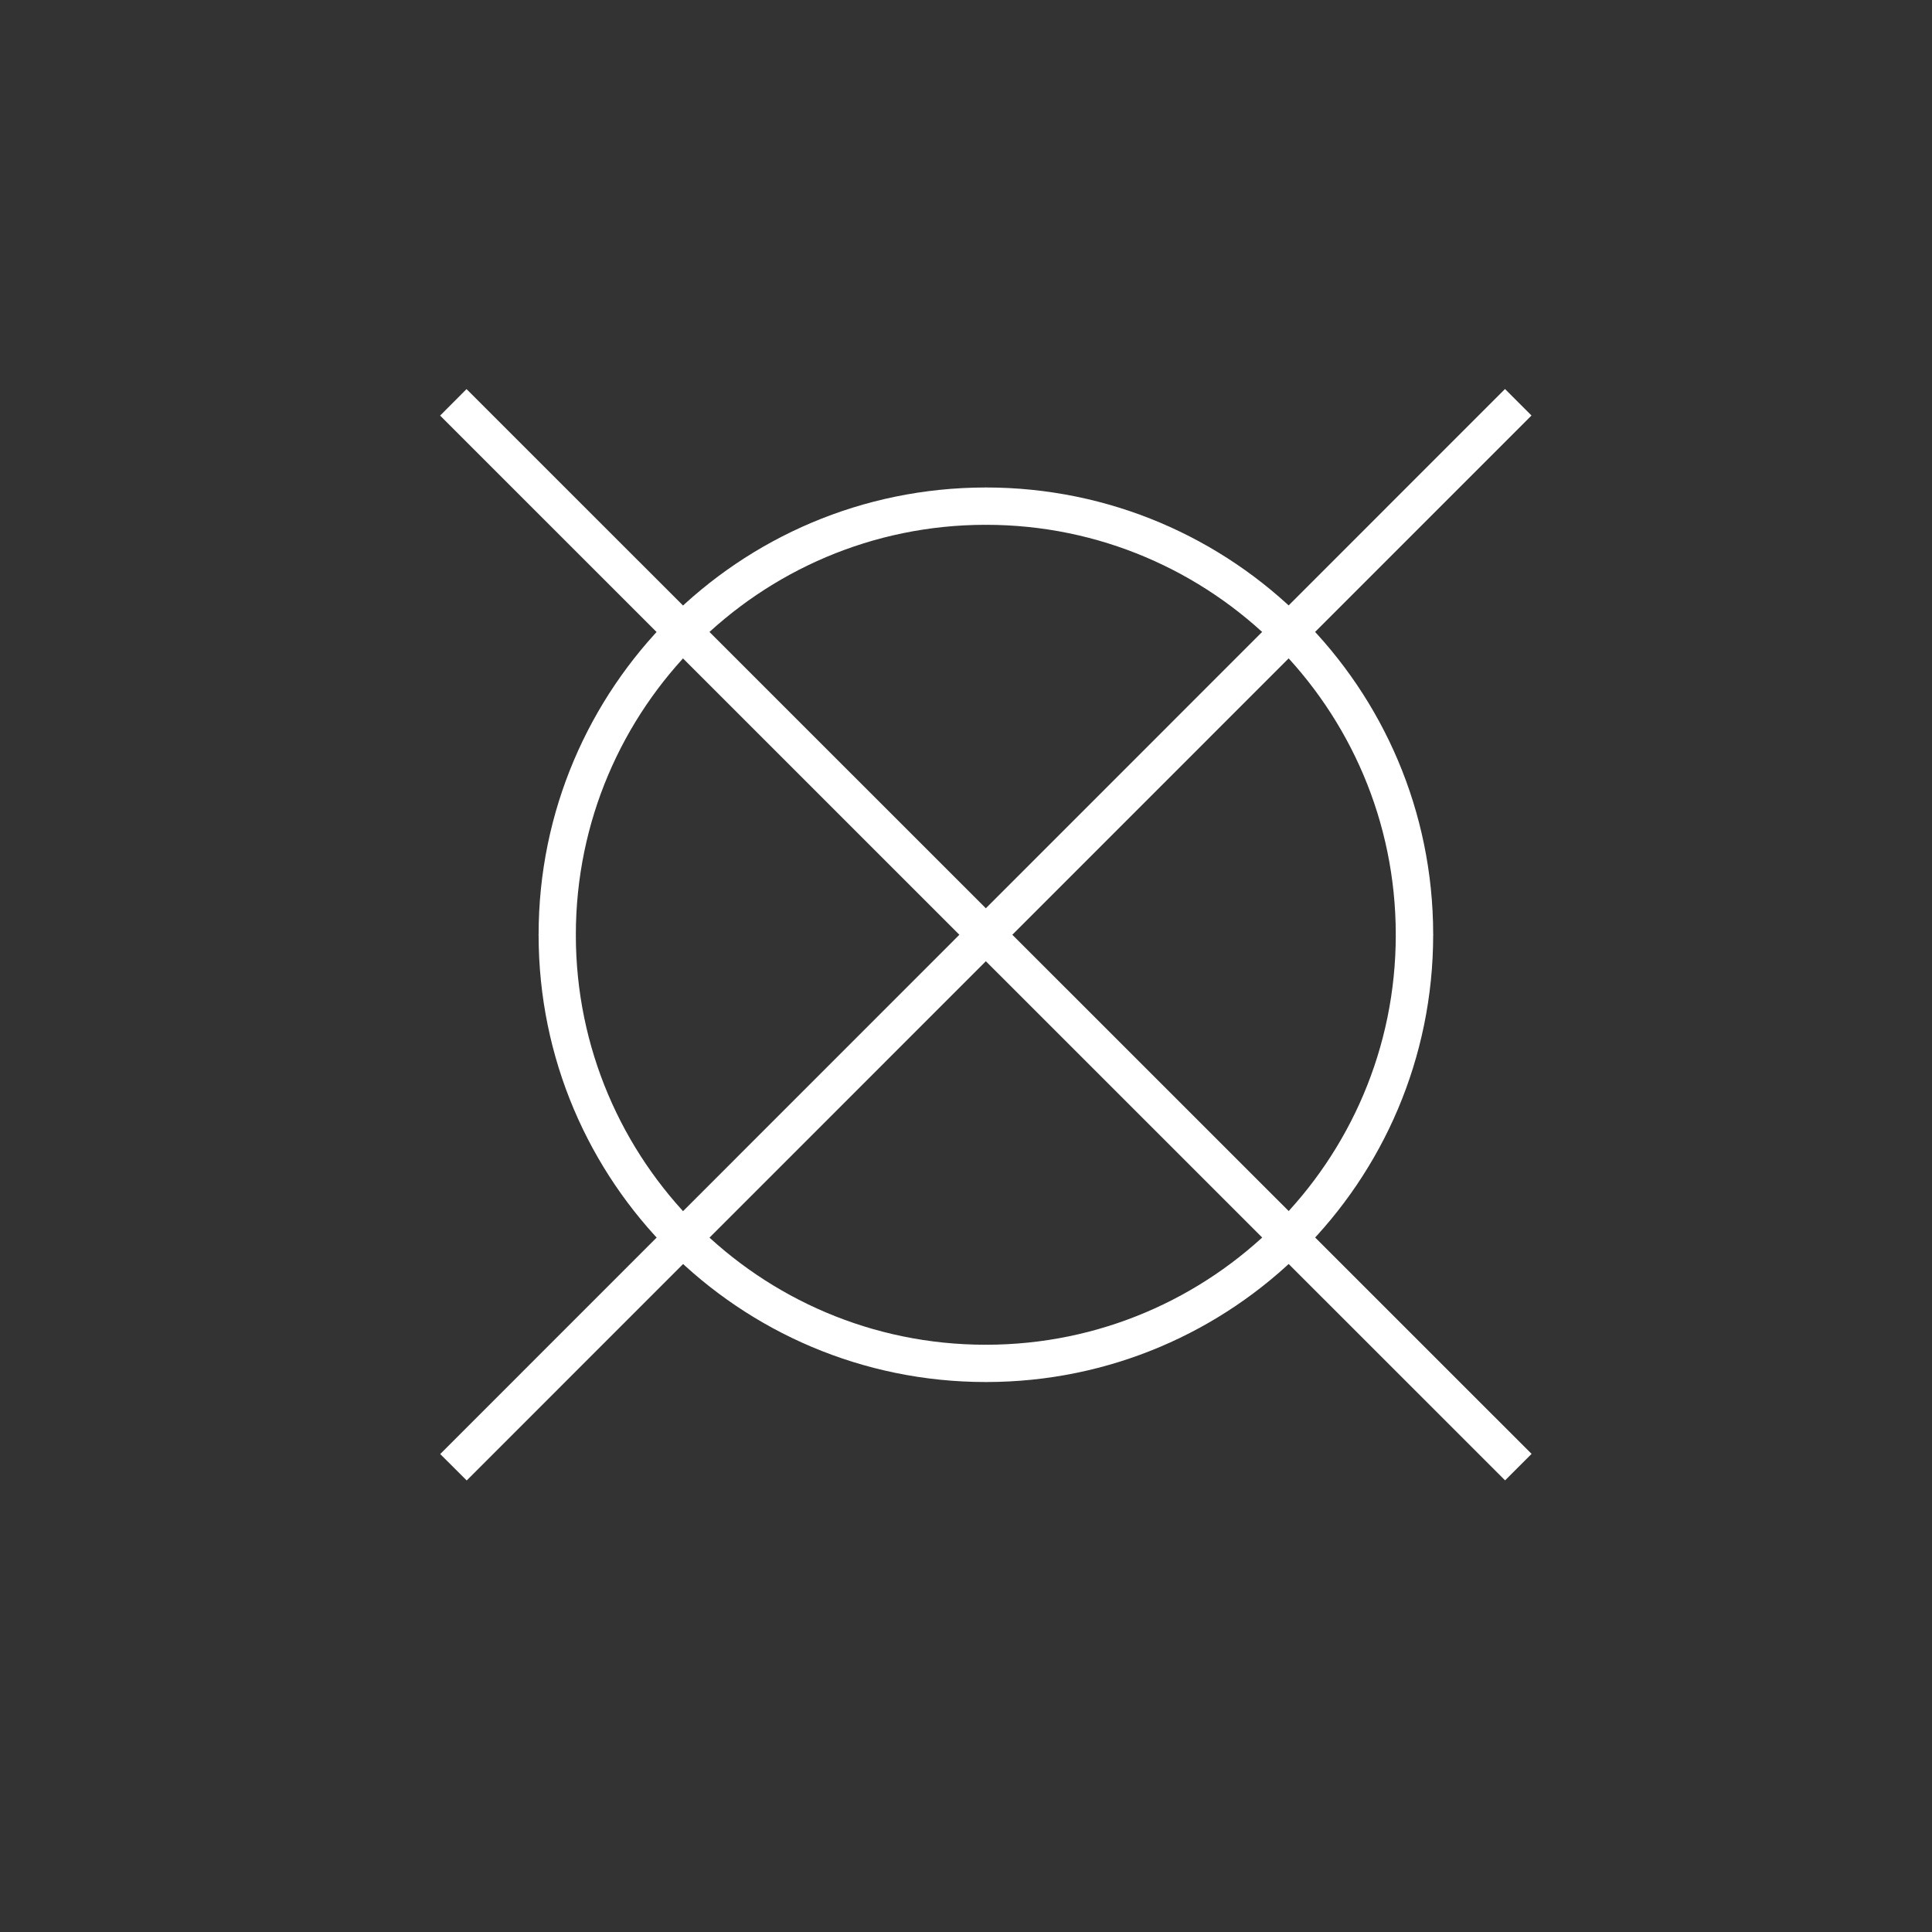
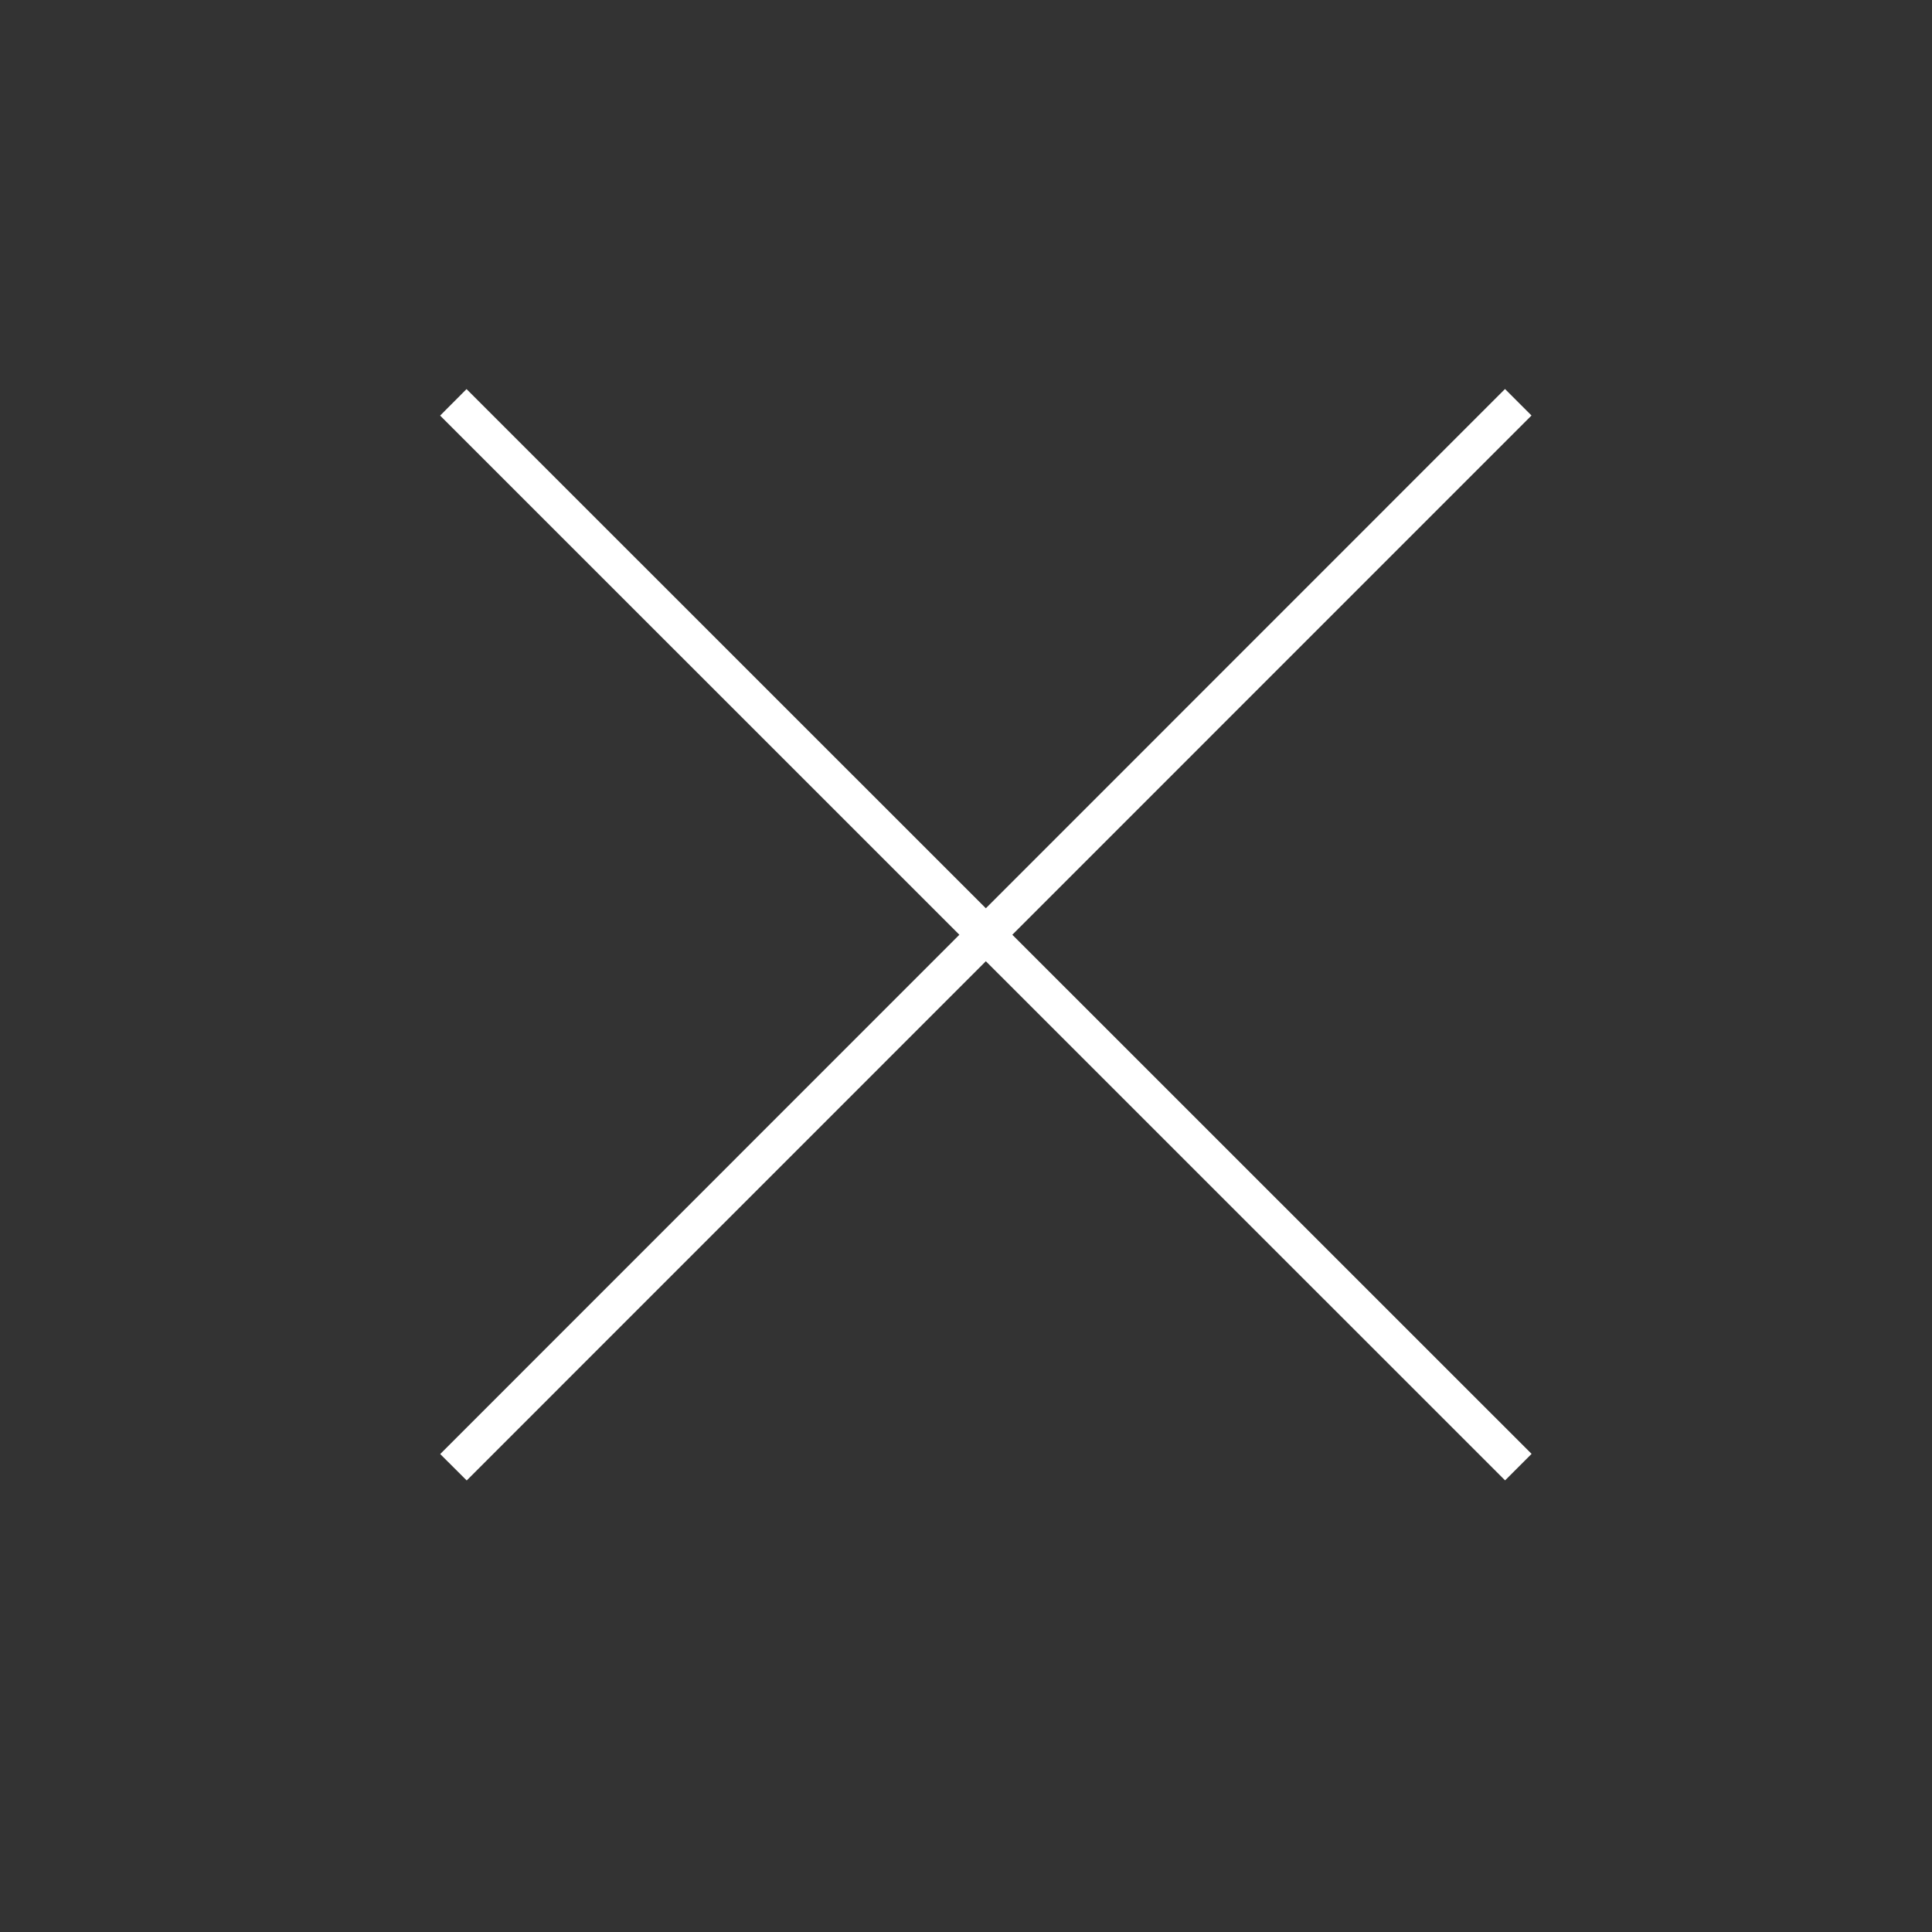
<svg xmlns="http://www.w3.org/2000/svg" version="1.1" width="22.677" height="22.677" id="laundry11" viewBox="0 0 22.677 22.677">
  <rect x="0" y="0" width="22.677" height="22.677" fill="#333333" stroke="none" />
-   <path d="m 11.572,5.941 c 2.778,0 5.031,2.253 5.031,5.031 0,2.778 -2.253,5.031 -5.031,5.031 -2.778,0 -5.031,-2.253 -5.031,-5.031 0,-2.778 2.253,-5.031 5.031,-5.031 z" style="fill:none" id="path1" />
-   <path d="m 11.572,5.721 h 0.003 v 8e-4 c 1.45,8e-4 2.762,0.589 3.711,1.538 v 8e-4 c 0.948,0.948 1.535,2.259 1.536,3.705 h 8e-4 v 0.006 0.003 h -8e-4 c -8e-4,1.449 -0.589,2.762 -1.539,3.711 -0.948,0.948 -2.259,1.535 -3.705,1.536 v 8e-4 h -0.006 -0.003 v -8e-4 C 10.12,16.221 8.807,15.633 7.858,14.683 6.91,13.735 6.323,12.425 6.322,10.978 h -8e-4 v -0.006 -0.003 h 8e-4 C 6.322,9.521 6.911,8.208 7.86,7.258 8.809,6.31 10.119,5.724 11.565,5.722 v -8e-4 z m 0.003,0.439 v 8e-4 h -0.003 -0.006 v -8e-4 C 10.24,6.161 9.039,6.7 8.169,7.569 7.299,8.439 6.76,9.641 6.759,10.969 h 8e-4 v 0.003 0.006 h -8e-4 c 0.001,1.325 0.54,2.526 1.409,3.396 0.87,0.871 2.073,1.41 3.4,1.41 v -8e-4 h 0.003 0.006 v 8e-4 c 1.325,-0.001 2.526,-0.54 3.396,-1.409 0.87,-0.869 1.41,-2.073 1.41,-3.4 h -8e-4 v -0.003 -0.006 h 8e-4 C 16.382,9.641 15.844,8.44 14.975,7.57 l -4e-4,5e-4 C 14.104,6.7 12.901,6.16 11.574,6.16 Z" style="fill:#fff;fill-rule:evenodd" id="path2" />
  <path d="M 5.321,4.723 17.821,17.221" style="fill:none" id="path3" />
  <path d="M 5.476,4.567 17.977,17.065 17.666,17.376 5.166,4.878 Z" style="fill:#fff;fill-rule:evenodd" id="path4" />
-   <path d="M 17.82,4.722 5.323,17.222" style="fill:none" id="path5" />
  <path d="M 17.976,4.877 5.478,17.377 5.167,17.067 17.665,4.566 Z" style="fill:#fff;fill-rule:evenodd" id="path6" />
</svg>